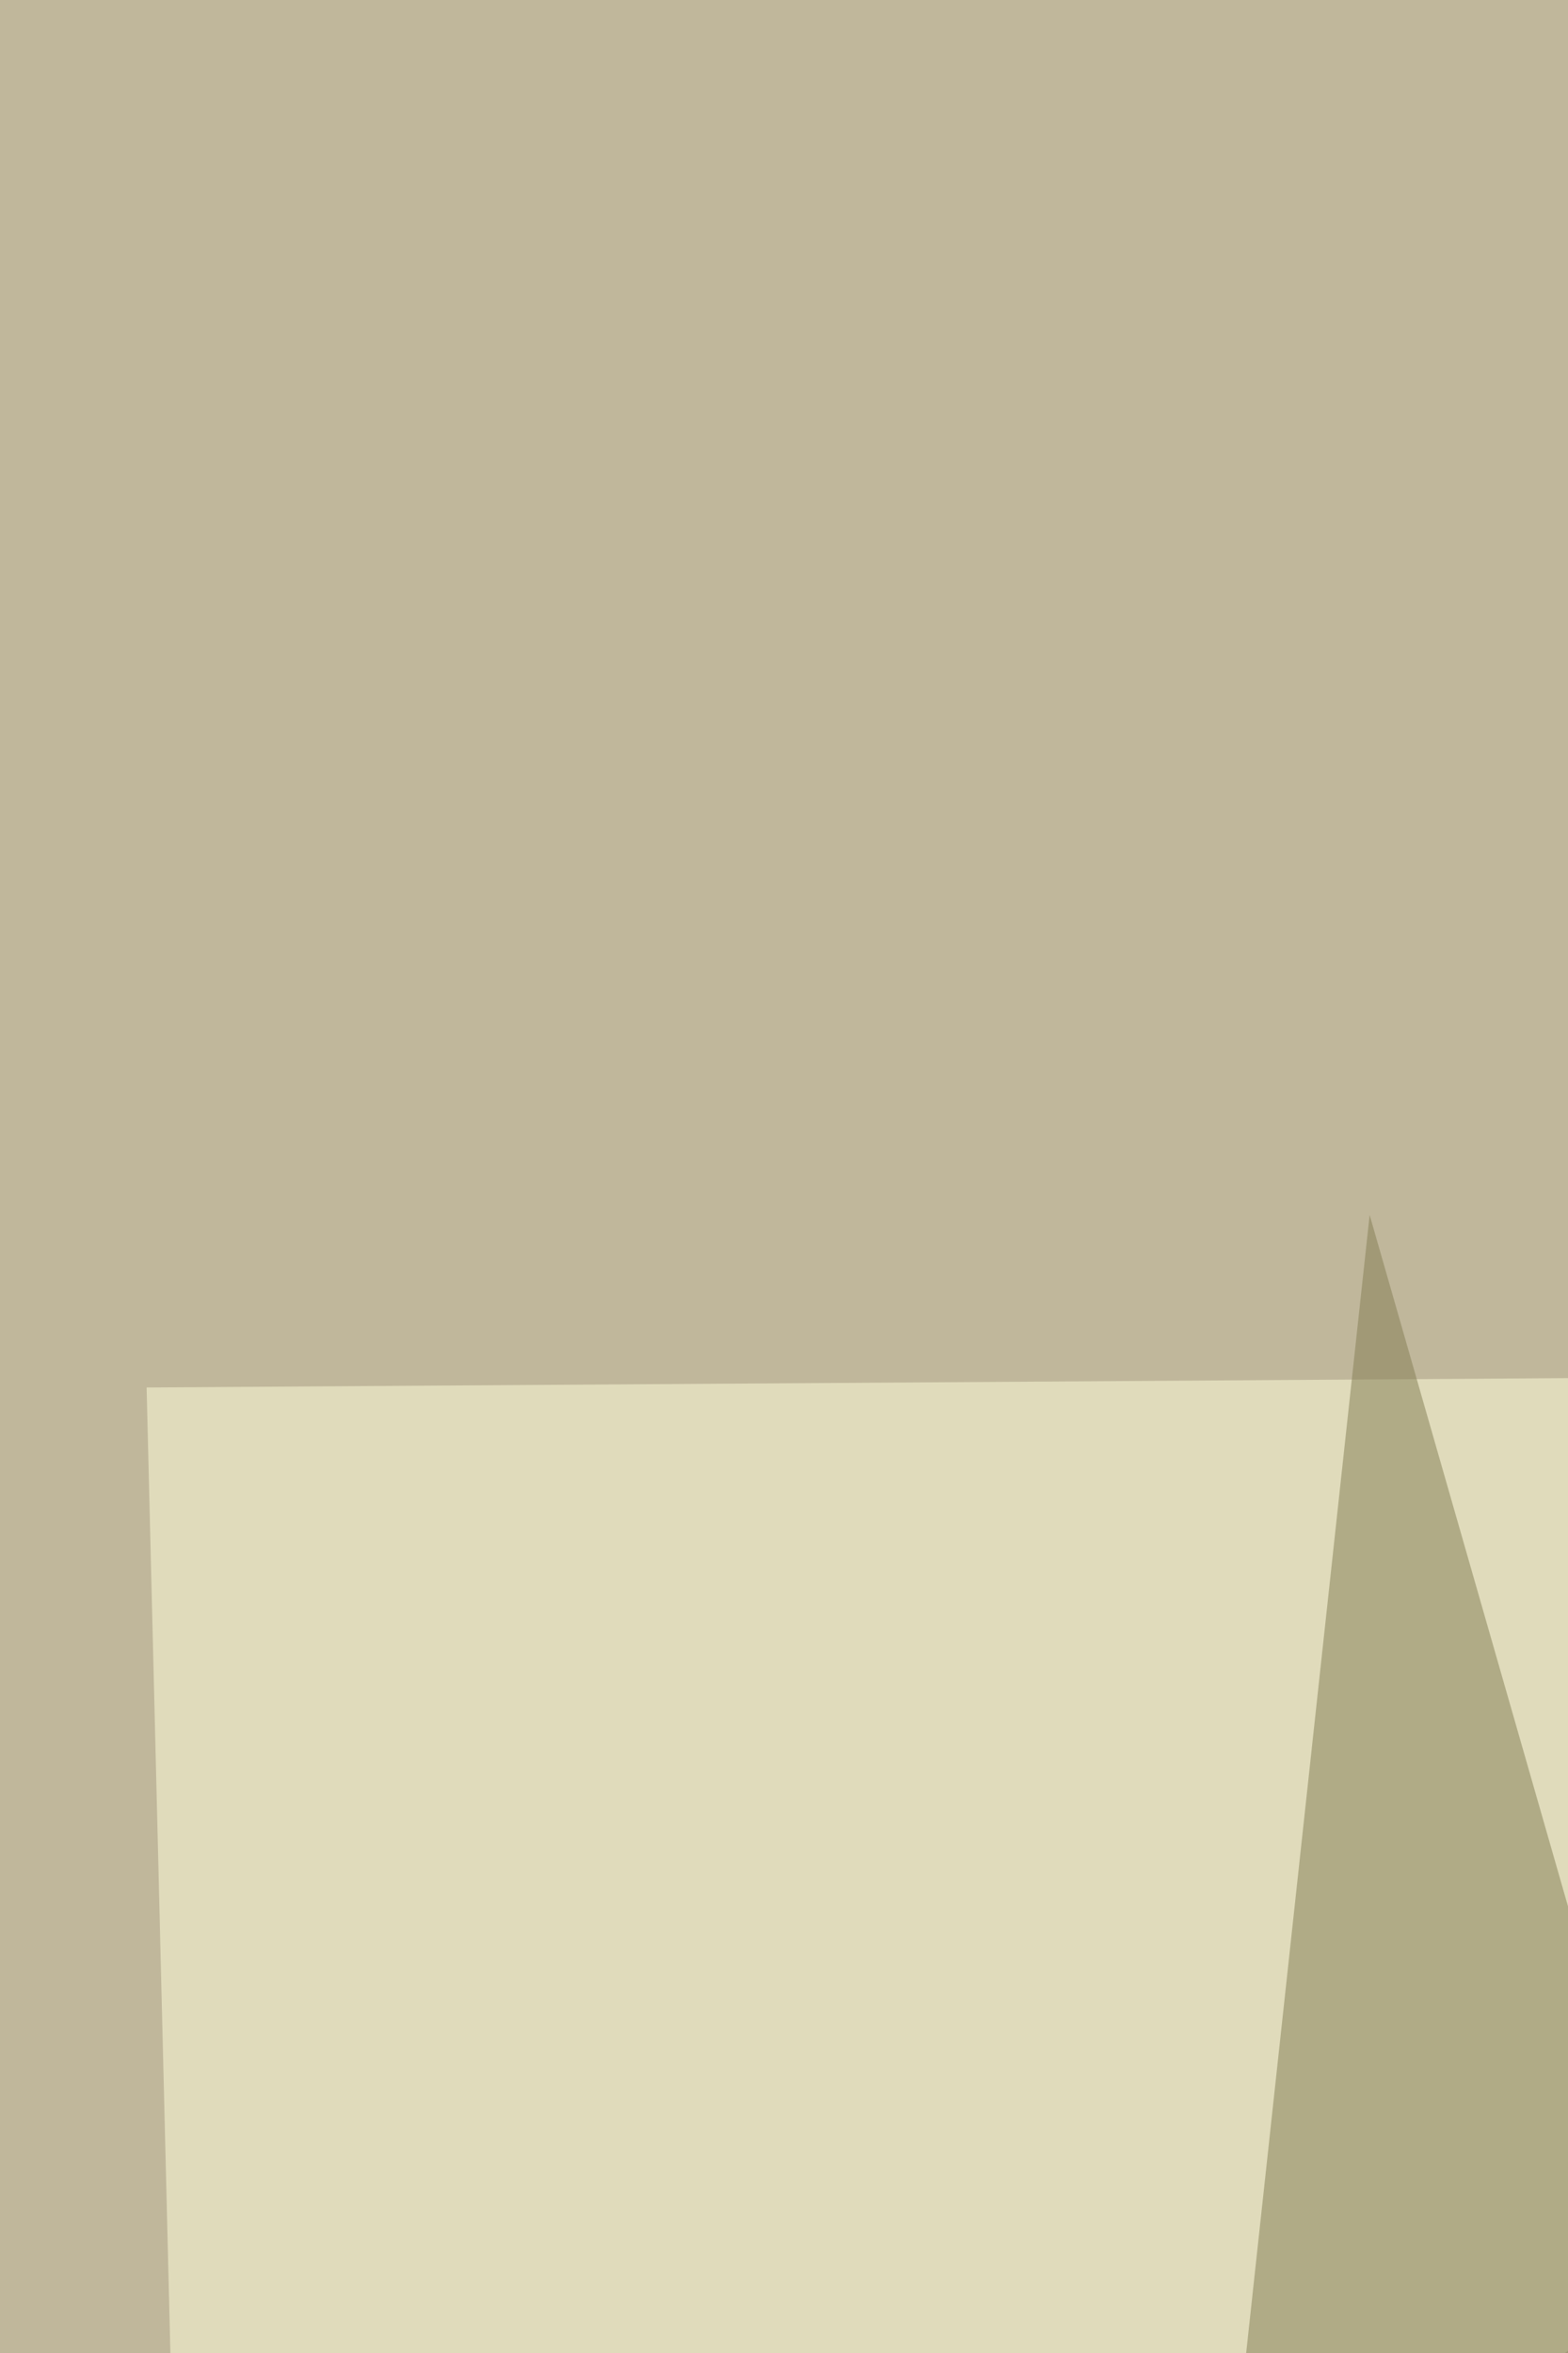
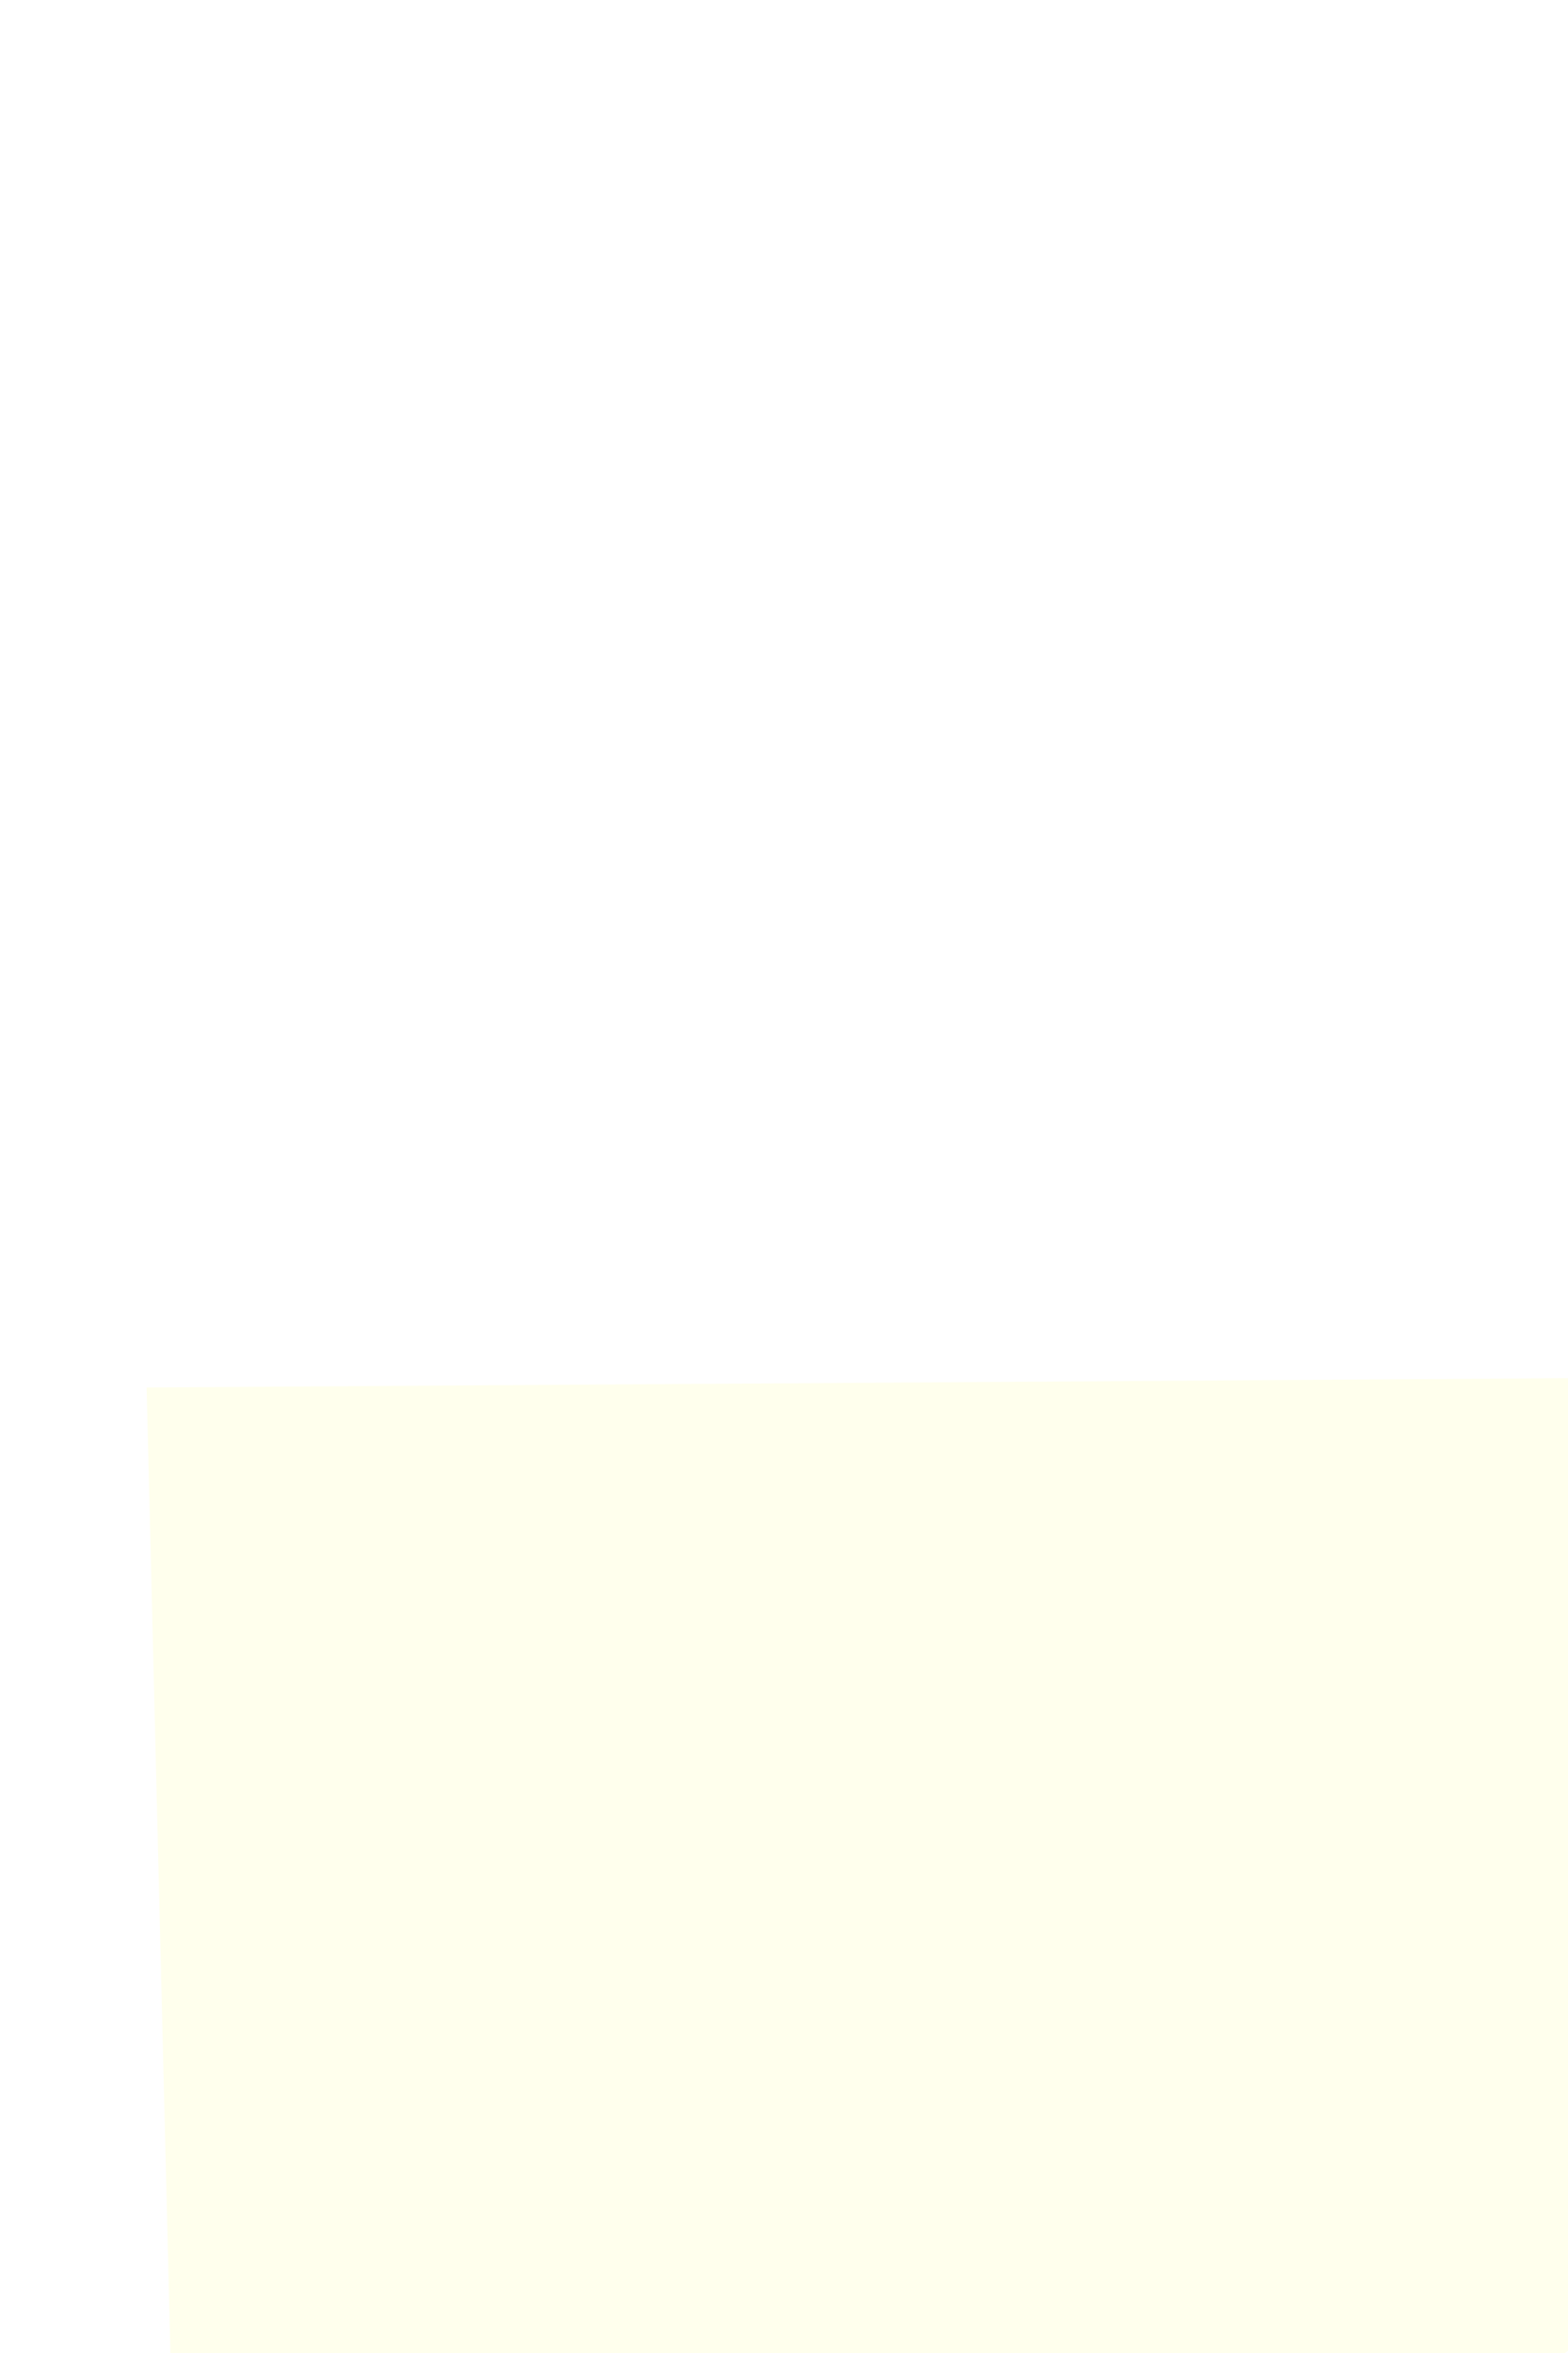
<svg xmlns="http://www.w3.org/2000/svg" width="400" height="600">
  <filter id="a">
    <feGaussianBlur stdDeviation="55" />
  </filter>
-   <rect width="100%" height="100%" fill="#c0b79b" />
  <g filter="url(#a)">
    <g fill-opacity=".5">
-       <path d="M815.2 85.7L529.5 54.9l74.7 259.3z" />
      <path fill="#ffd" d="M50.5 885.5L37.4 353.8l668-4.4z" />
-       <path fill="#827d53" d="M476.8 753.7L349.4 309.8l-39.6 364.8z" />
-       <path fill="#90887a" d="M507.6 832.8L525 1193-68 837.1z" />
    </g>
  </g>
</svg>